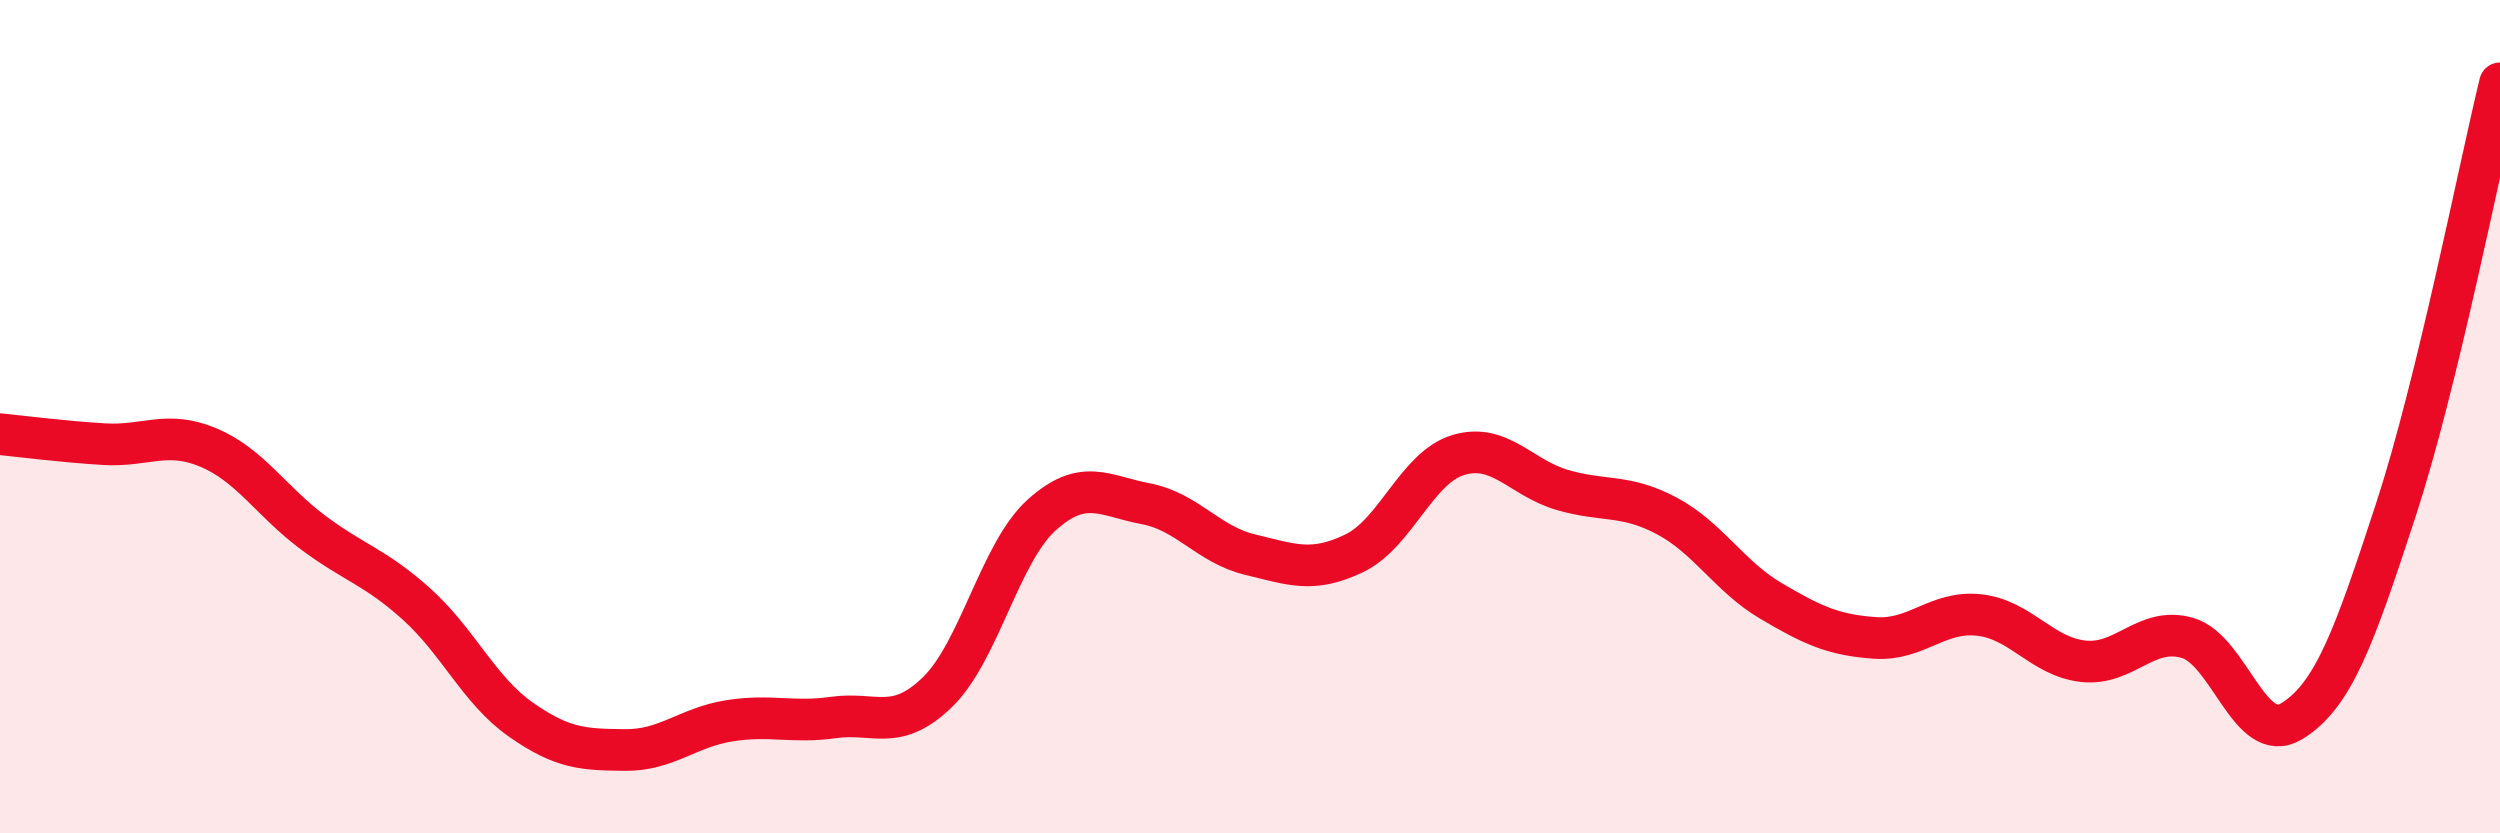
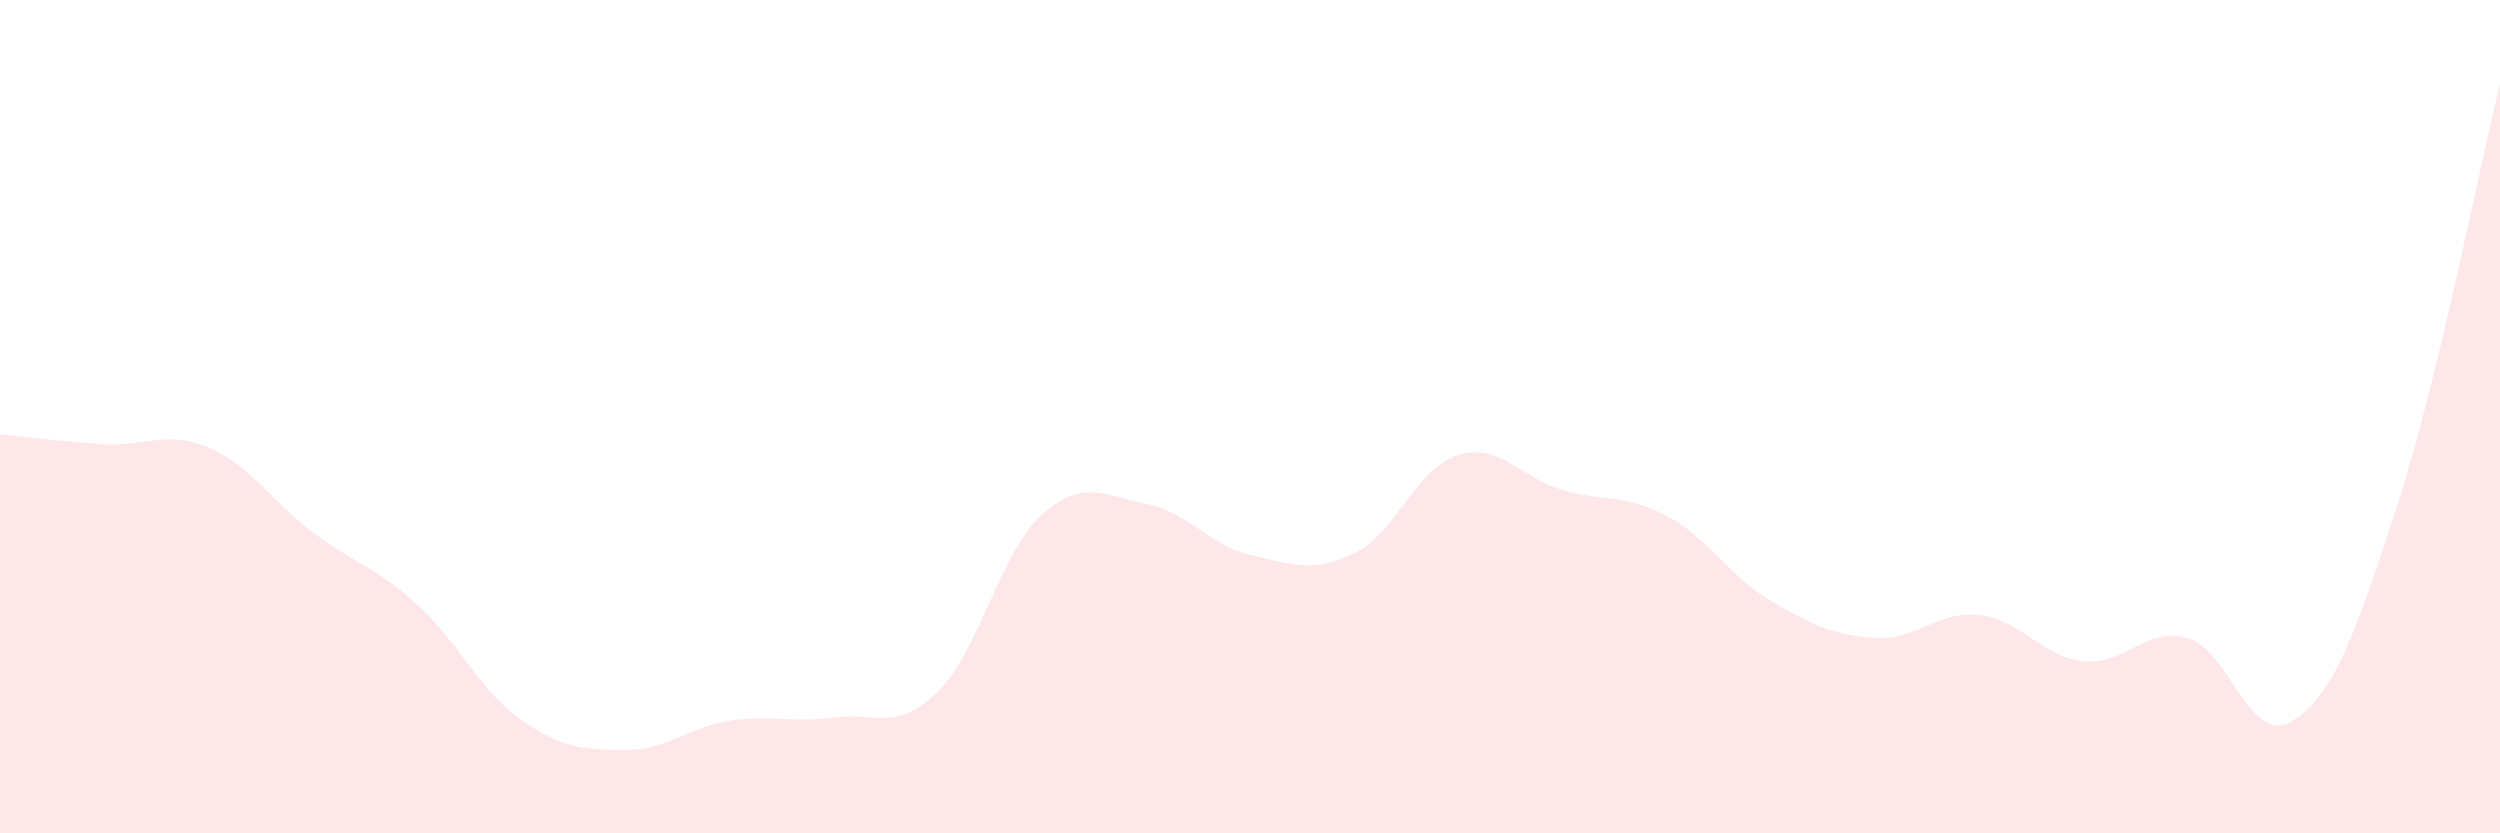
<svg xmlns="http://www.w3.org/2000/svg" width="60" height="20" viewBox="0 0 60 20">
  <path d="M 0,10.42 C 0.5,10.47 1.5,10.6 2.5,10.66 C 3.5,10.72 4,10.32 5,10.74 C 6,11.16 6.5,12.02 7.5,12.77 C 8.5,13.52 9,13.6 10,14.5 C 11,15.4 11.5,16.57 12.5,17.27 C 13.5,17.97 14,17.99 15,18 C 16,18.01 16.5,17.46 17.5,17.3 C 18.5,17.14 19,17.36 20,17.22 C 21,17.08 21.5,17.58 22.5,16.61 C 23.5,15.64 24,13.26 25,12.36 C 26,11.46 26.5,11.9 27.5,12.09 C 28.5,12.28 29,13.07 30,13.31 C 31,13.55 31.5,13.76 32.5,13.28 C 33.5,12.8 34,11.22 35,10.92 C 36,10.62 36.5,11.47 37.5,11.76 C 38.5,12.05 39,11.85 40,12.38 C 41,12.91 41.5,13.83 42.5,14.42 C 43.5,15.01 44,15.24 45,15.31 C 46,15.38 46.5,14.65 47.5,14.76 C 48.5,14.87 49,15.76 50,15.87 C 51,15.98 51.5,15.02 52.5,15.31 C 53.5,15.6 54,17.92 55,17.31 C 56,16.7 56.5,15.3 57.5,12.24 C 58.5,9.18 59.5,4.05 60,2L60 20L0 20Z" fill="#EB0A25" opacity="0.1" stroke-linecap="round" stroke-linejoin="round" />
-   <path d="M 0,10.42 C 0.5,10.47 1.5,10.6 2.5,10.66 C 3.5,10.72 4,10.32 5,10.74 C 6,11.16 6.5,12.02 7.5,12.77 C 8.5,13.52 9,13.6 10,14.5 C 11,15.4 11.5,16.57 12.5,17.27 C 13.5,17.97 14,17.99 15,18 C 16,18.01 16.5,17.46 17.5,17.3 C 18.5,17.14 19,17.36 20,17.22 C 21,17.08 21.5,17.58 22.5,16.61 C 23.5,15.64 24,13.26 25,12.36 C 26,11.46 26.5,11.9 27.5,12.09 C 28.5,12.28 29,13.07 30,13.31 C 31,13.55 31.5,13.76 32.5,13.28 C 33.5,12.8 34,11.22 35,10.92 C 36,10.62 36.5,11.47 37.5,11.76 C 38.5,12.05 39,11.85 40,12.38 C 41,12.91 41.5,13.83 42.5,14.42 C 43.5,15.01 44,15.24 45,15.31 C 46,15.38 46.5,14.65 47.5,14.76 C 48.5,14.87 49,15.76 50,15.87 C 51,15.98 51.5,15.02 52.5,15.31 C 53.5,15.6 54,17.92 55,17.31 C 56,16.7 56.5,15.3 57.5,12.24 C 58.5,9.18 59.5,4.05 60,2" stroke="#EB0A25" stroke-width="1" fill="none" stroke-linecap="round" stroke-linejoin="round" />
</svg>